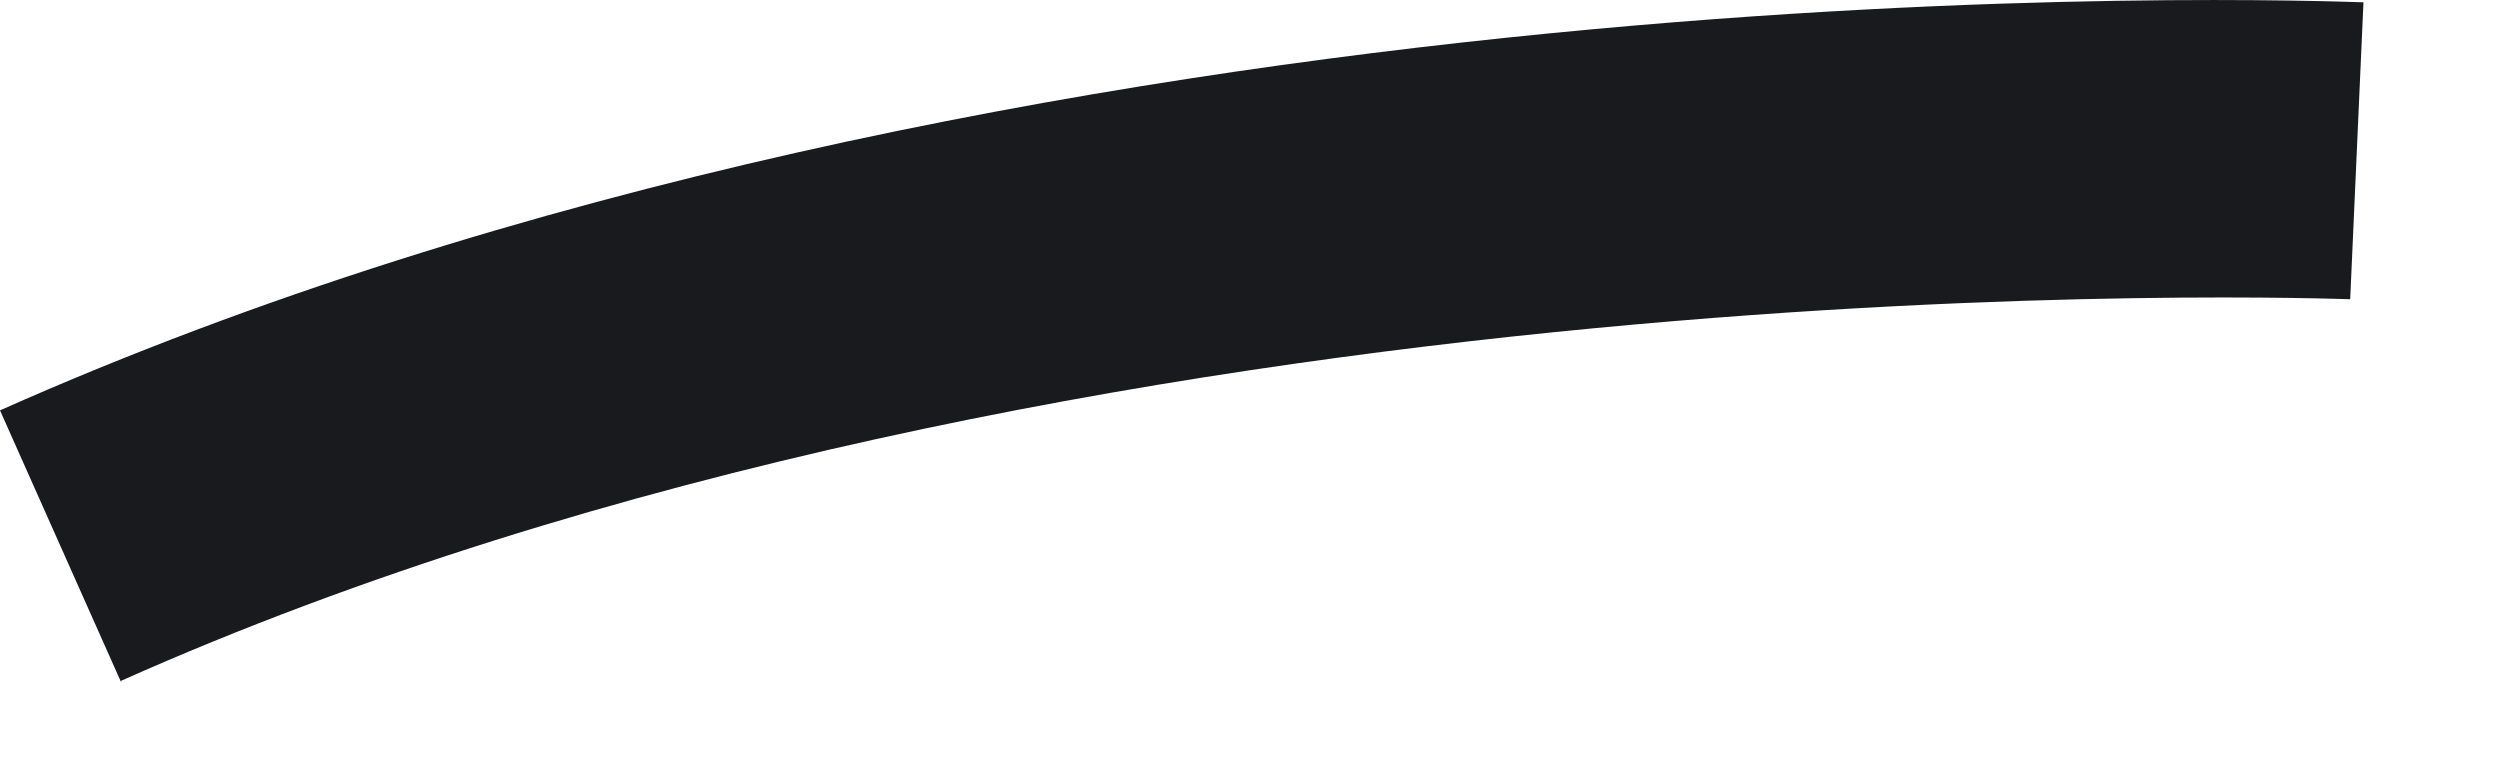
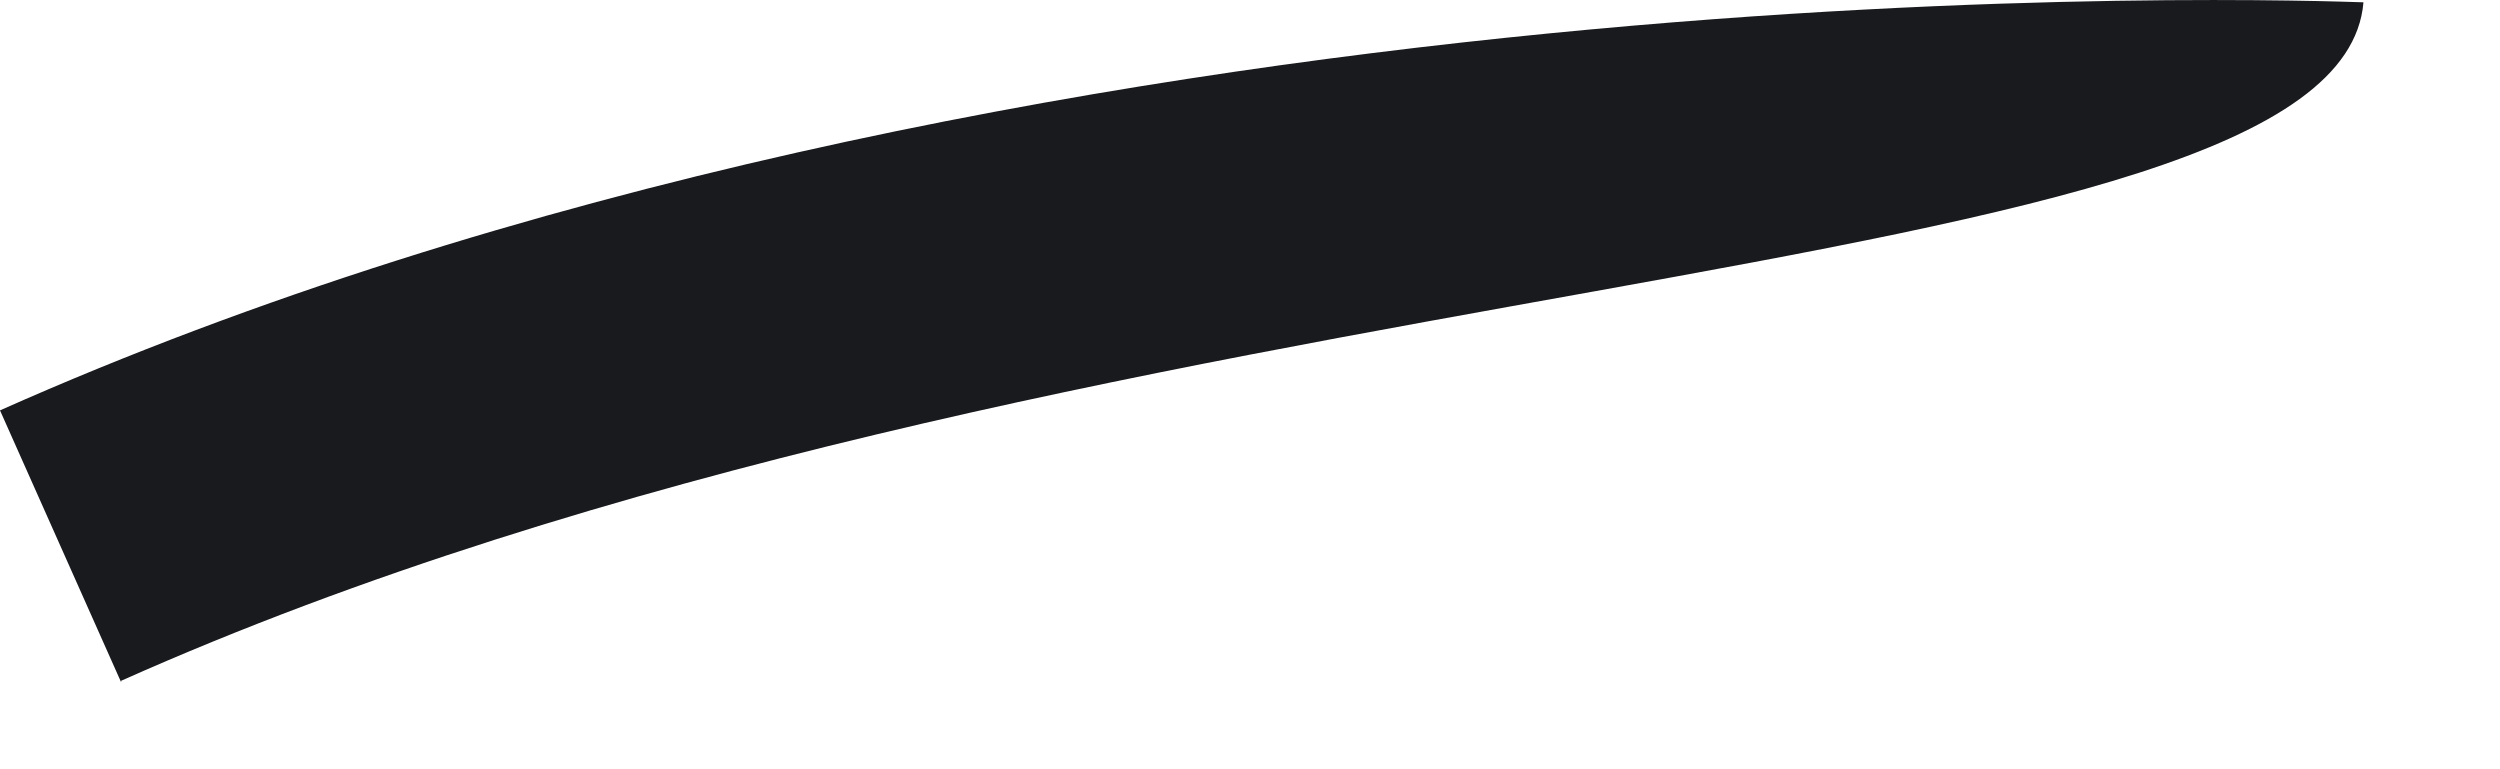
<svg xmlns="http://www.w3.org/2000/svg" fill="none" height="100%" overflow="visible" preserveAspectRatio="none" style="display: block;" viewBox="0 0 13 4" width="100%">
-   <path d="M0.63 3.548L0 2.134C5.365 -0.255 12.006 0.004 12.29 0.012L12.221 1.556C12.161 1.556 5.658 1.297 0.63 3.54V3.548Z" fill="#181A1E" id="Vector" />
+   <path d="M0.63 3.548L0 2.134C5.365 -0.255 12.006 0.004 12.29 0.012C12.161 1.556 5.658 1.297 0.63 3.54V3.548Z" fill="#181A1E" id="Vector" />
</svg>